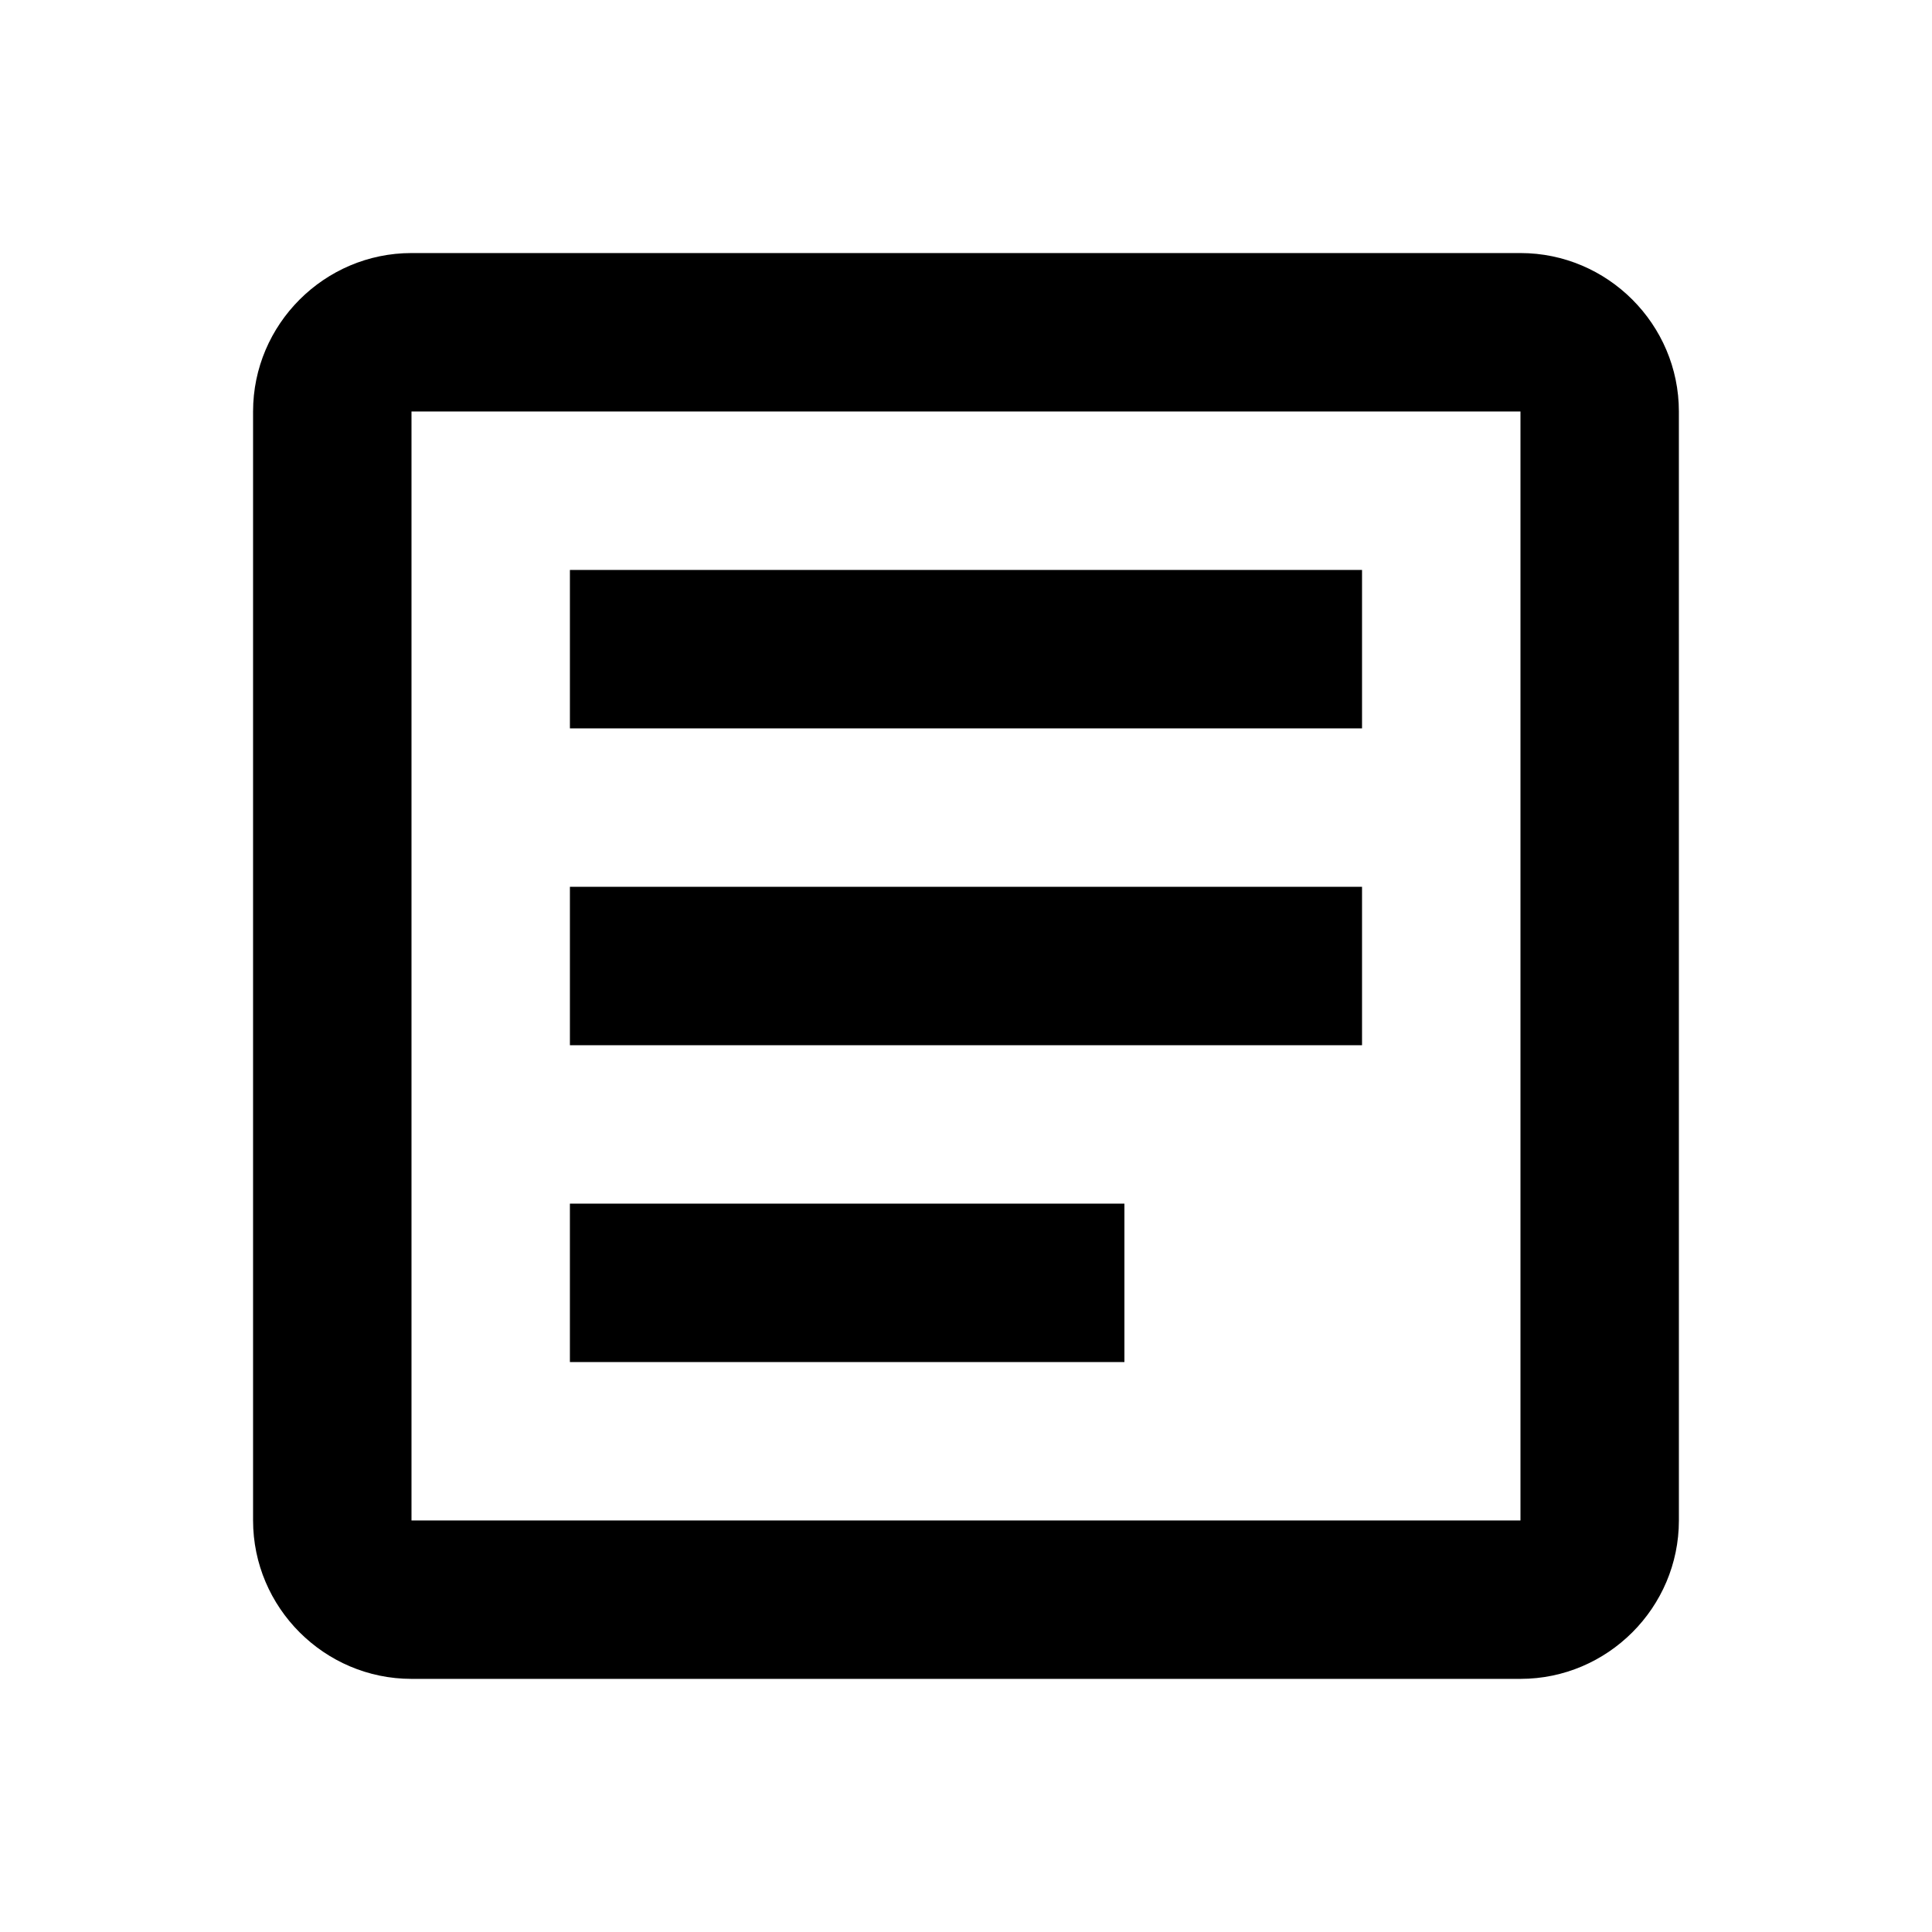
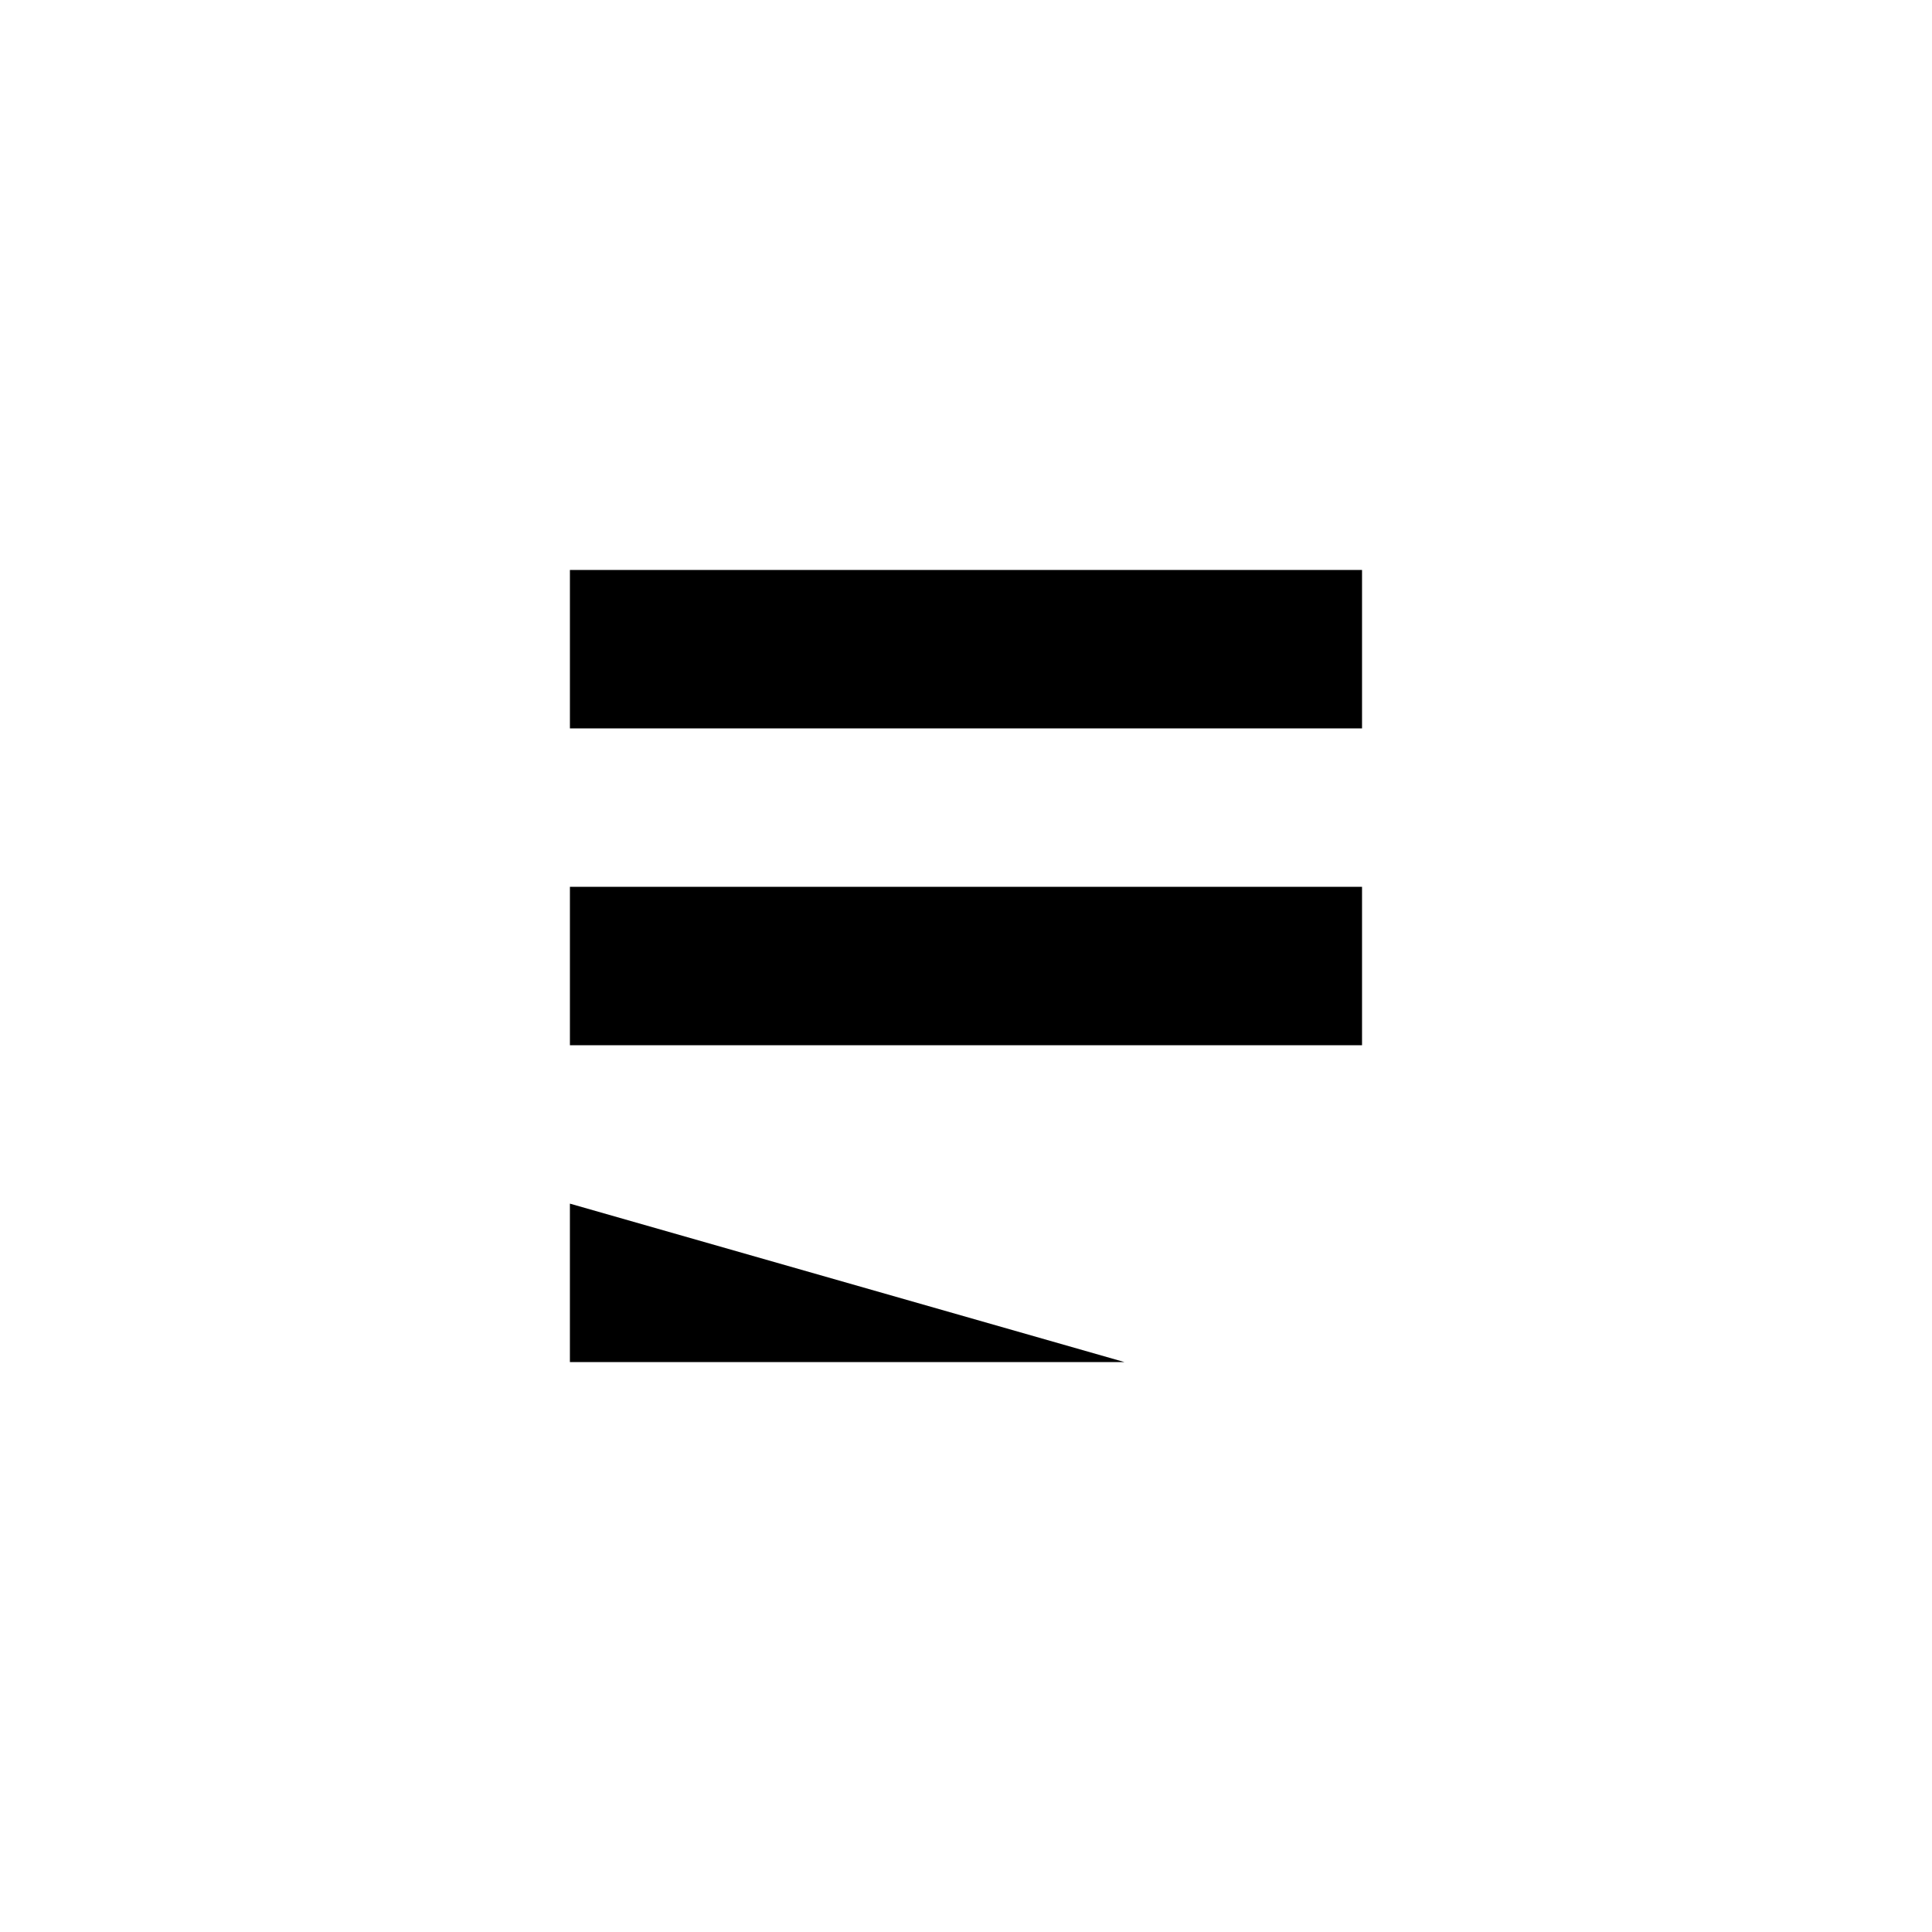
<svg xmlns="http://www.w3.org/2000/svg" fill="#000000" width="800px" height="800px" version="1.1" viewBox="144 144 512 512">
  <g>
-     <path d="m546.94 253.05v293.89l-293.89-0.004v-293.89h293.89m0-41.984h-293.89c-23.094 0-41.984 18.891-41.984 41.984v293.89c0 23.09 18.895 41.984 41.984 41.984h293.89c23.09 0 41.984-18.895 41.984-41.984l-0.004-293.89c0-23.094-18.891-41.984-41.984-41.984z" />
-     <path d="m441.98 504.96h-146.95v-41.984h146.95zm62.973-83.965h-209.92v-41.984h209.92zm0-83.969h-209.92v-41.984h209.92z" />
+     <path d="m441.98 504.96h-146.95v-41.984zm62.973-83.965h-209.92v-41.984h209.92zm0-83.969h-209.92v-41.984h209.92z" />
  </g>
</svg>